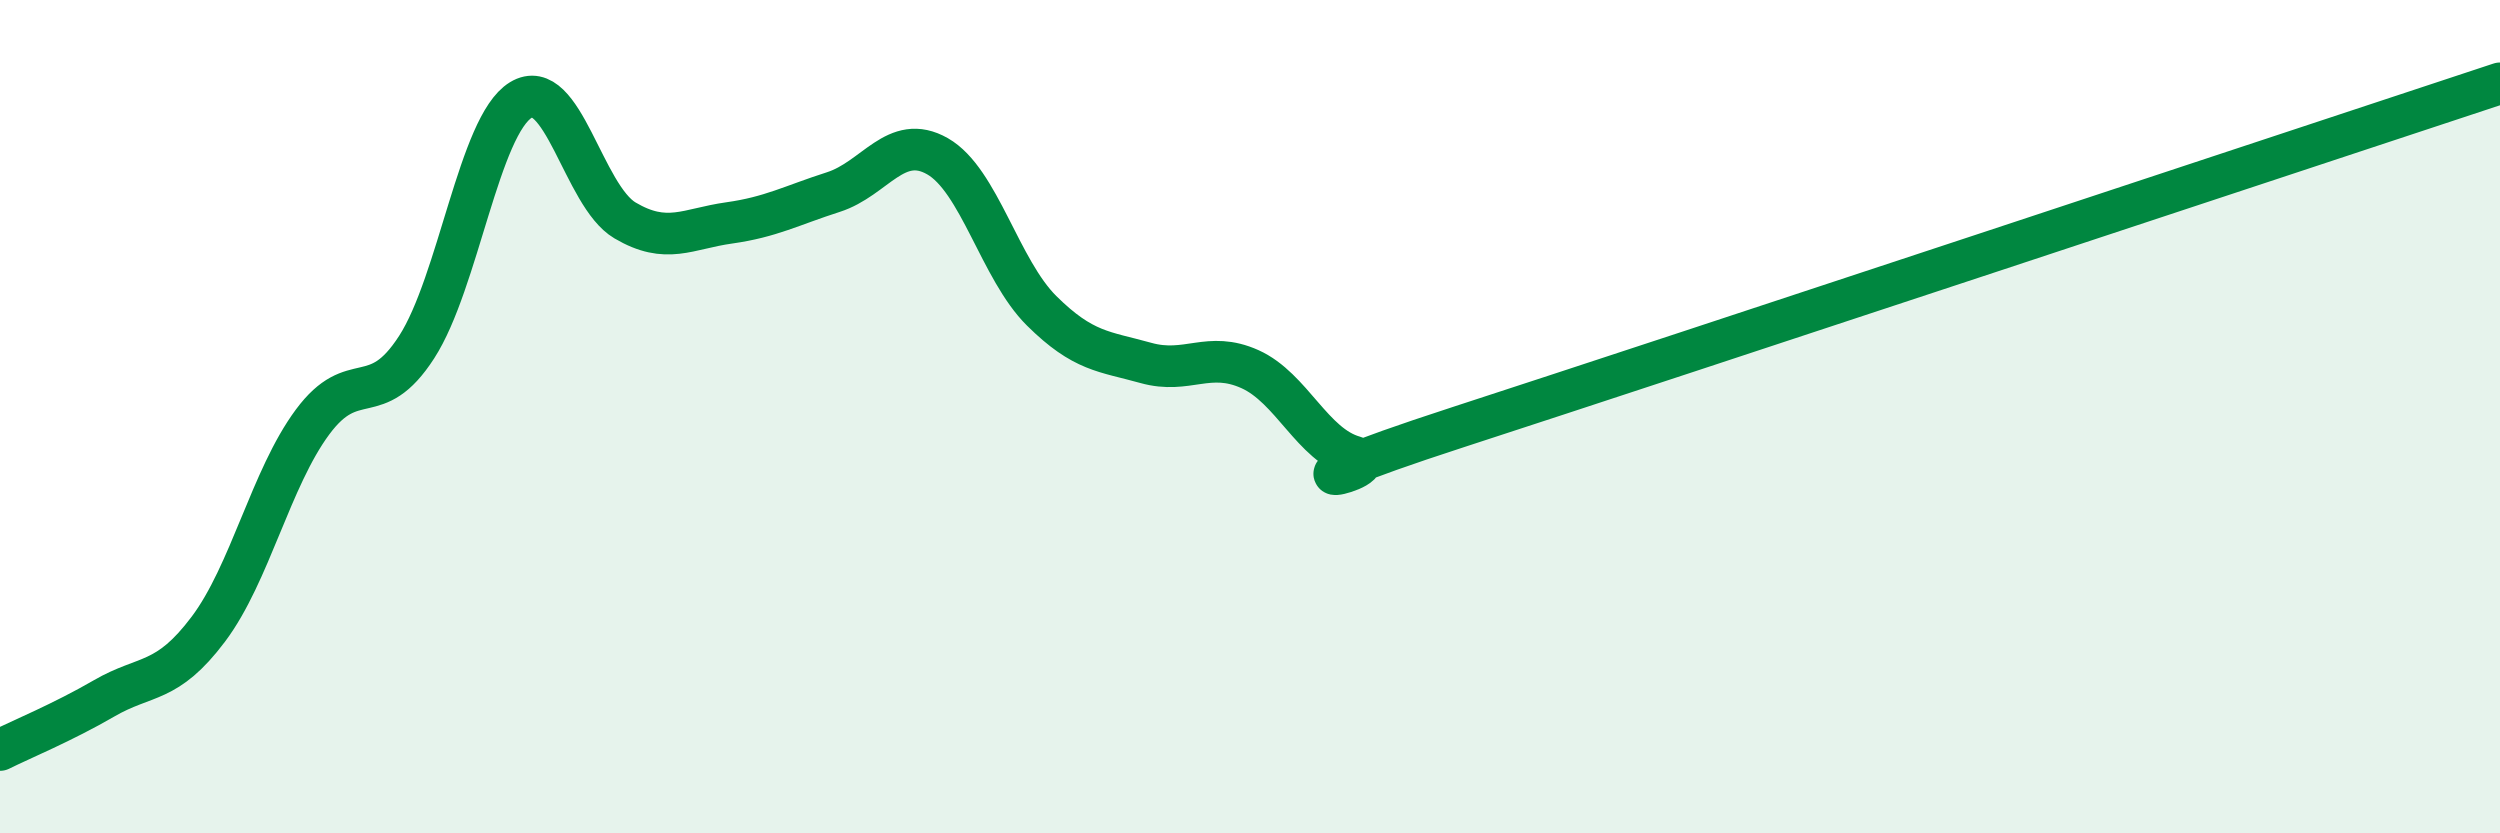
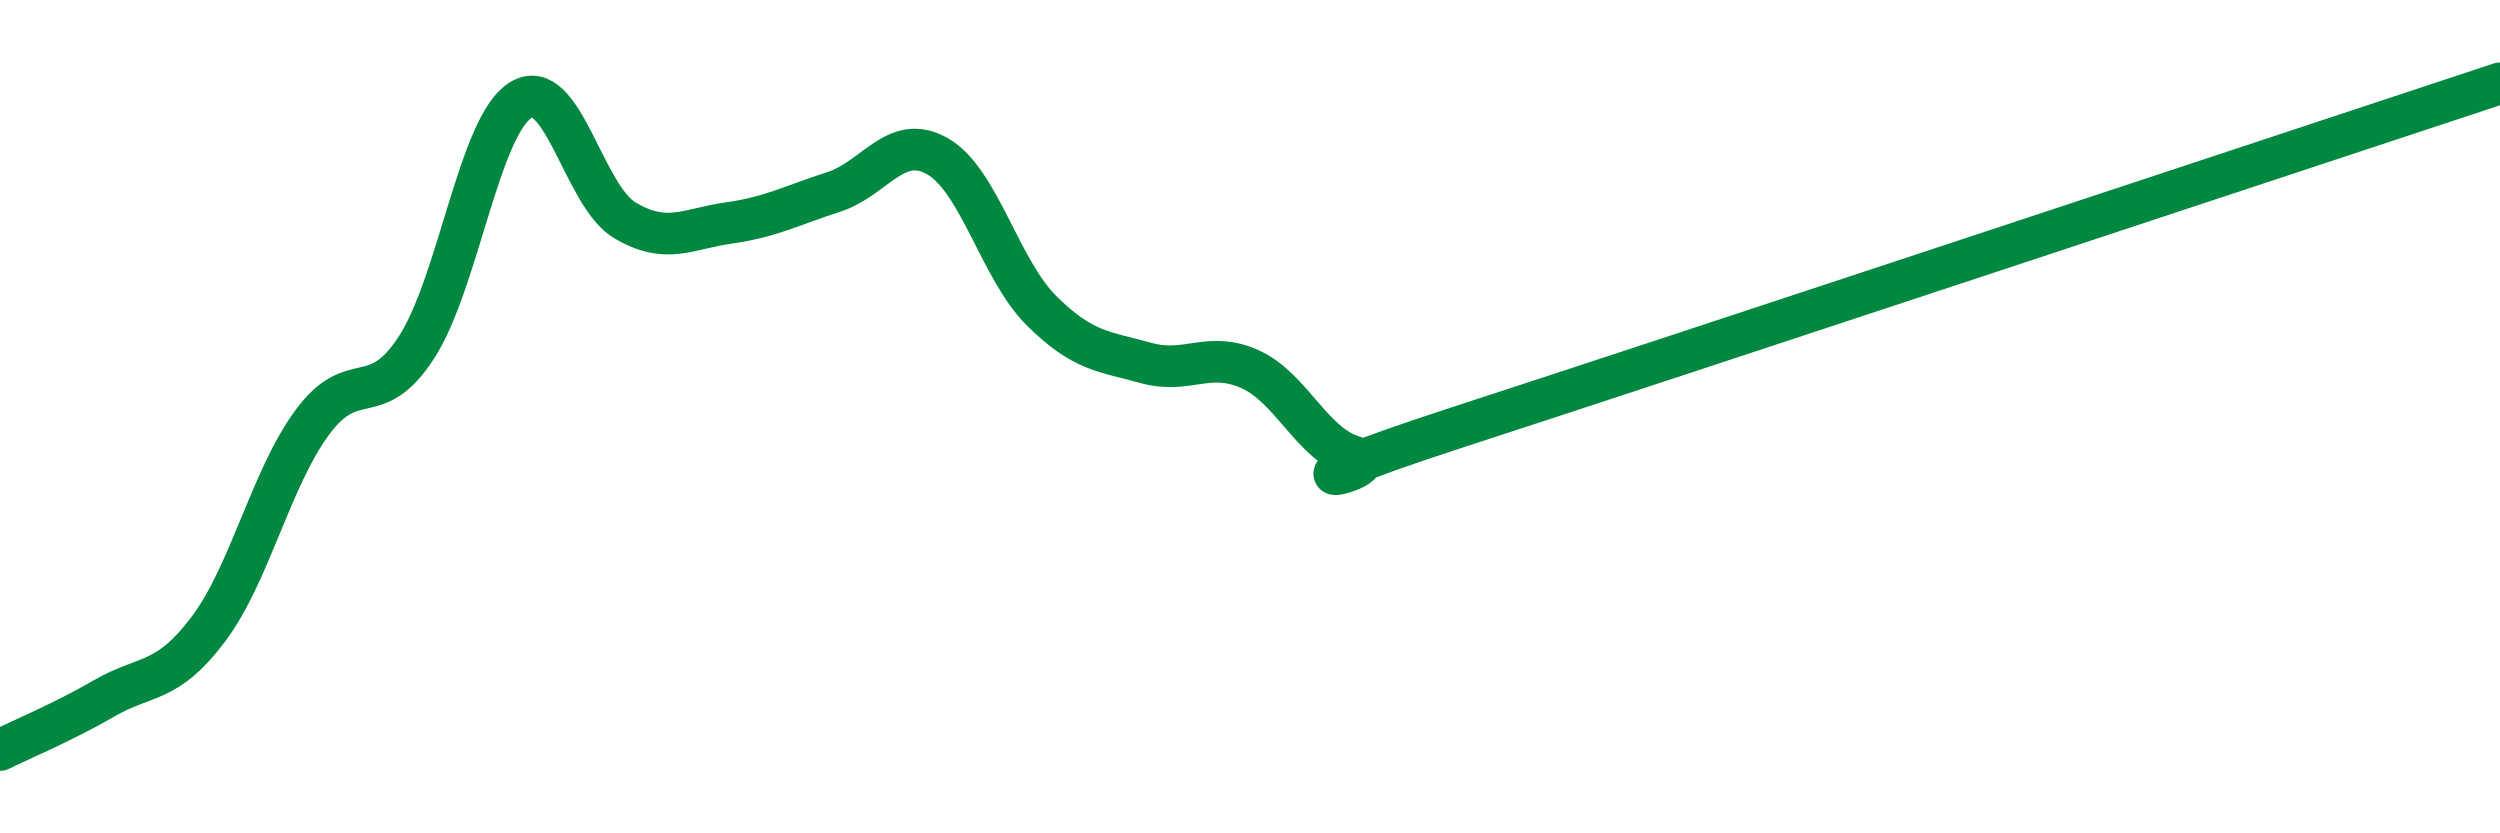
<svg xmlns="http://www.w3.org/2000/svg" width="60" height="20" viewBox="0 0 60 20">
-   <path d="M 0,18 C 0.5,17.75 1.5,17.34 2.5,16.76 C 3.5,16.18 4,16.43 5,15.1 C 6,13.77 6.5,11.48 7.5,10.13 C 8.5,8.78 9,9.88 10,8.33 C 11,6.78 11.5,3.01 12.5,2.4 C 13.5,1.79 14,4.7 15,5.29 C 16,5.88 16.5,5.49 17.5,5.35 C 18.5,5.21 19,4.93 20,4.61 C 21,4.29 21.5,3.18 22.5,3.75 C 23.5,4.32 24,6.47 25,7.46 C 26,8.45 26.5,8.43 27.5,8.71 C 28.5,8.99 29,8.41 30,8.86 C 31,9.31 31.5,10.68 32.5,10.96 C 33.5,11.24 29.5,12.04 35,10.25 C 40.5,8.46 55,3.65 60,2L60 20L0 20Z" fill="#008740" opacity="0.1" stroke-linecap="round" stroke-linejoin="round" />
  <path d="M 0,18 C 0.5,17.75 1.5,17.34 2.5,16.76 C 3.5,16.18 4,16.43 5,15.1 C 6,13.77 6.5,11.48 7.5,10.13 C 8.5,8.78 9,9.88 10,8.33 C 11,6.78 11.5,3.01 12.5,2.4 C 13.5,1.79 14,4.7 15,5.29 C 16,5.88 16.5,5.49 17.5,5.35 C 18.5,5.21 19,4.93 20,4.61 C 21,4.29 21.5,3.18 22.5,3.75 C 23.5,4.32 24,6.47 25,7.46 C 26,8.45 26.5,8.43 27.5,8.71 C 28.5,8.99 29,8.41 30,8.86 C 31,9.31 31.5,10.68 32.5,10.96 C 33.5,11.24 29.5,12.04 35,10.25 C 40.5,8.46 55,3.65 60,2" stroke="#008740" stroke-width="1" fill="none" stroke-linecap="round" stroke-linejoin="round" />
</svg>